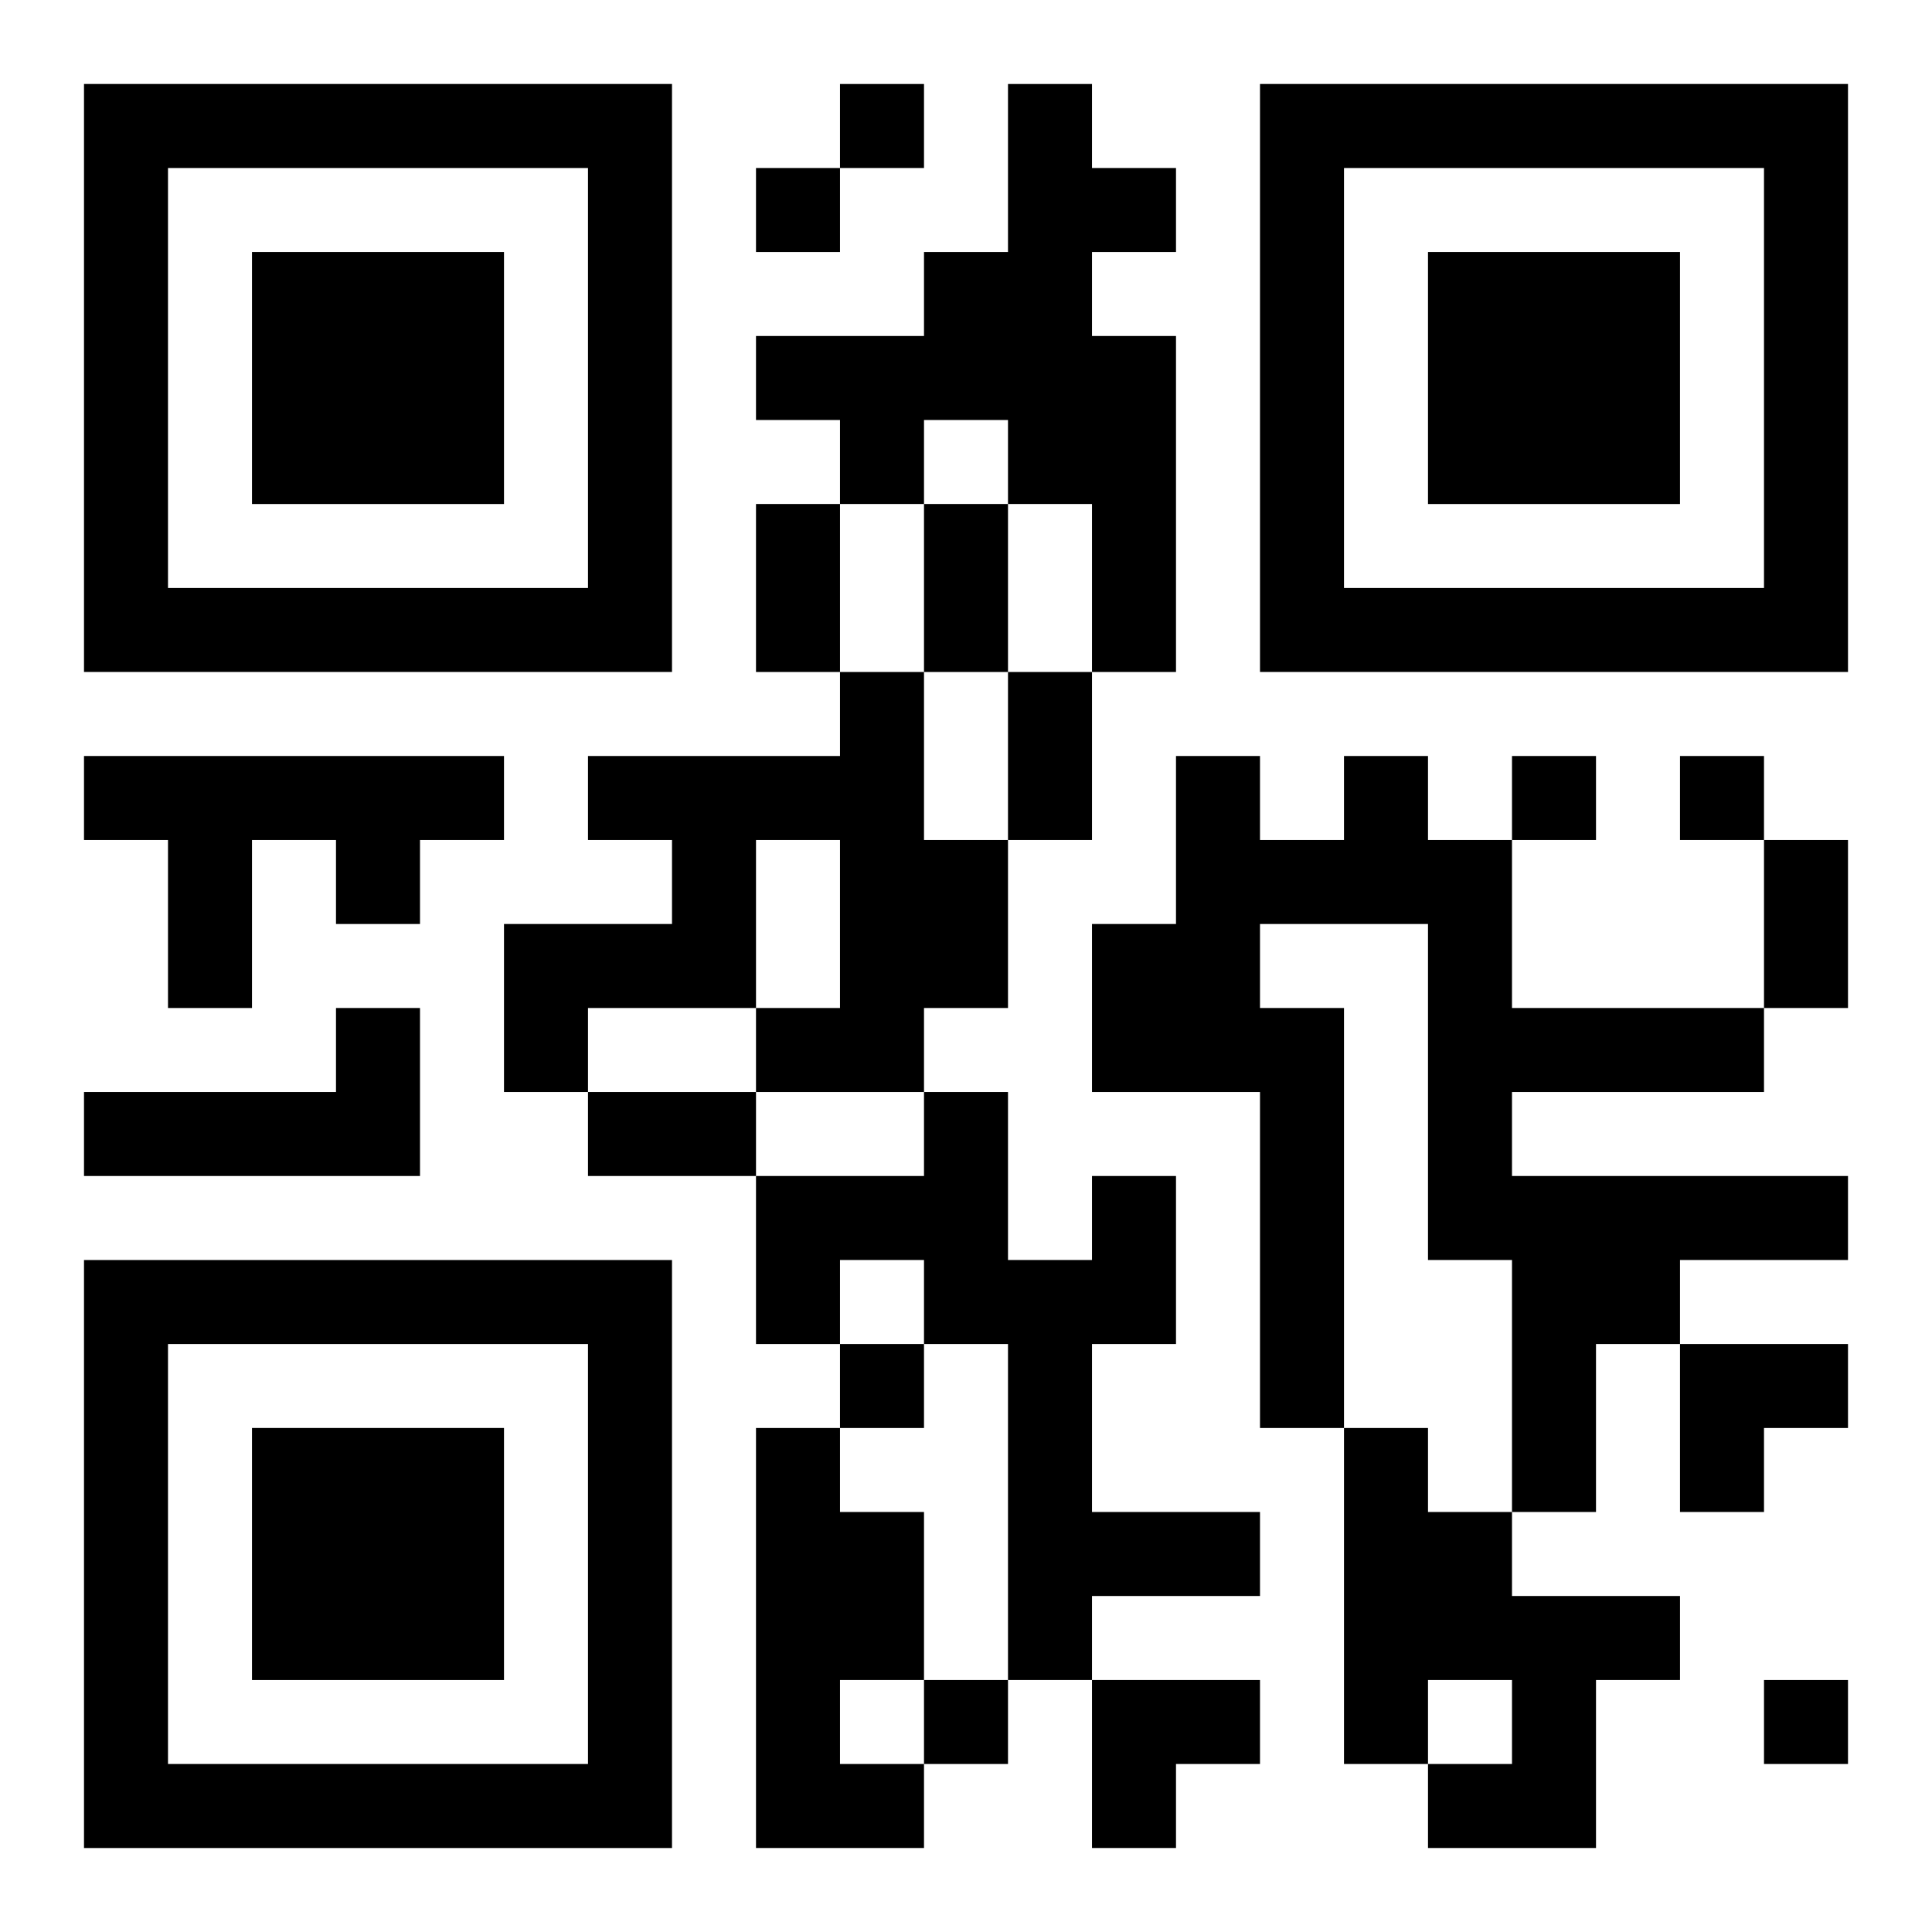
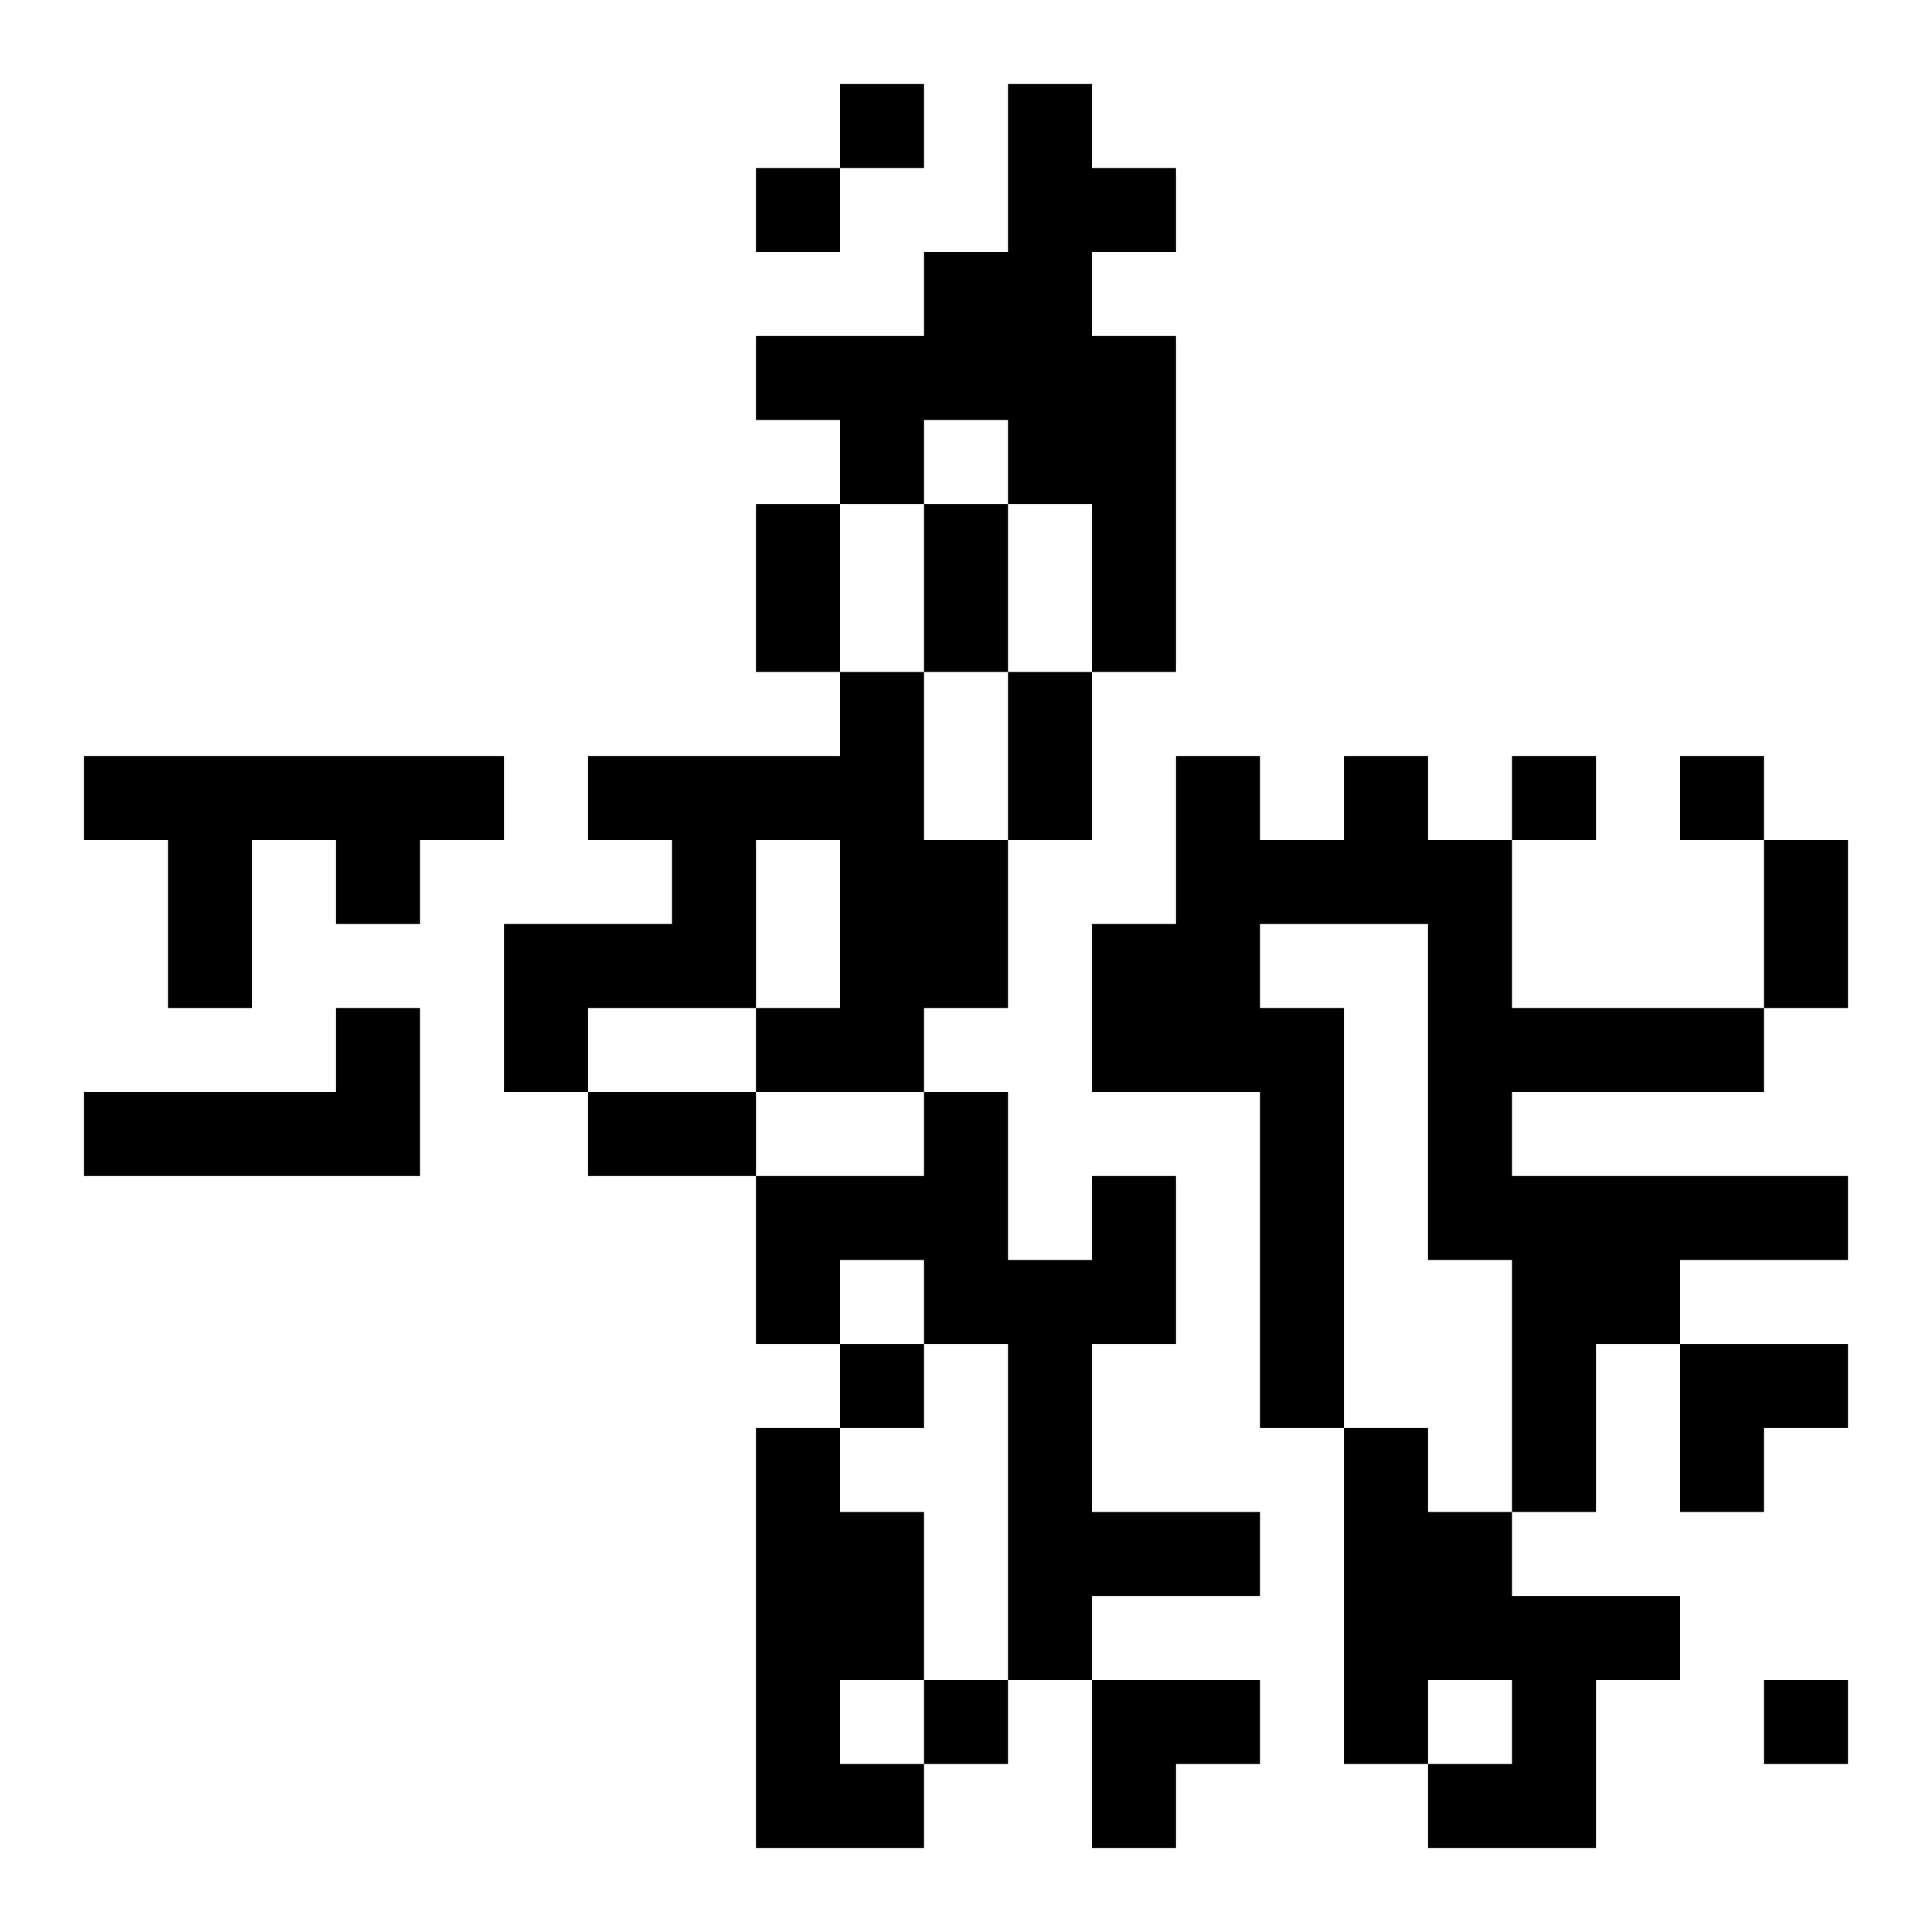
<svg xmlns="http://www.w3.org/2000/svg" xmlns:xlink="http://www.w3.org/1999/xlink" width="250" height="250" baseProfile="full" version="1.1" viewBox="-1 -1 23 23">
  <symbol id="a">
-     <path d="m0 7v7h7v-7h-7zm1 1h5v5h-5v-5zm1 1v3h3v-3h-3z" />
-   </symbol>
+     </symbol>
  <use y="-7" xlink:href="#a" />
  <use y="7" xlink:href="#a" />
  <use x="14" y="-7" xlink:href="#a" />
  <path d="m11 0h1v1h1v1h-1v1h1v4h-1v-2h-1v-1h-1v1h-1v-1h-1v-1h2v-1h1v-2m-2 7h1v2h1v2h-1v1h-2v-1h1v-2h-1v2h-2v1h-1v-2h2v-1h-1v-1h3v-1m-9 1h5v1h-1v1h-1v-1h-1v2h-1v-2h-1v-1m15 0h1v1h1v2h3v1h-3v1h4v1h-2v1h-1v2h-1v-3h-1v-4h-2v1h1v5h-1v-4h-2v-2h1v-2h1v1h1v-1m-12 3h1v2h-4v-1h3v-1m9 2h1v2h-1v2h2v1h-2v1h-1v-4h-1v-1h-1v1h-1v-2h2v-1h1v2h1v-1m-4 3h1v1h1v2h-1v1h1v1h-2v-5m7 0h1v1h1v1h2v1h-1v2h-2v-1h1v-1h-1v1h-1v-4m-6-16v1h1v-1h-1m-1 1v1h1v-1h-1m9 7v1h1v-1h-1m2 0v1h1v-1h-1m-10 7v1h1v-1h-1m1 4v1h1v-1h-1m10 0v1h1v-1h-1m-12-14h1v2h-1v-2m2 0h1v2h-1v-2m1 2h1v2h-1v-2m9 2h1v2h-1v-2m-14 3h2v1h-2v-1m13 3h2v1h-1v1h-1zm-7 4h2v1h-1v1h-1z" />
</svg>